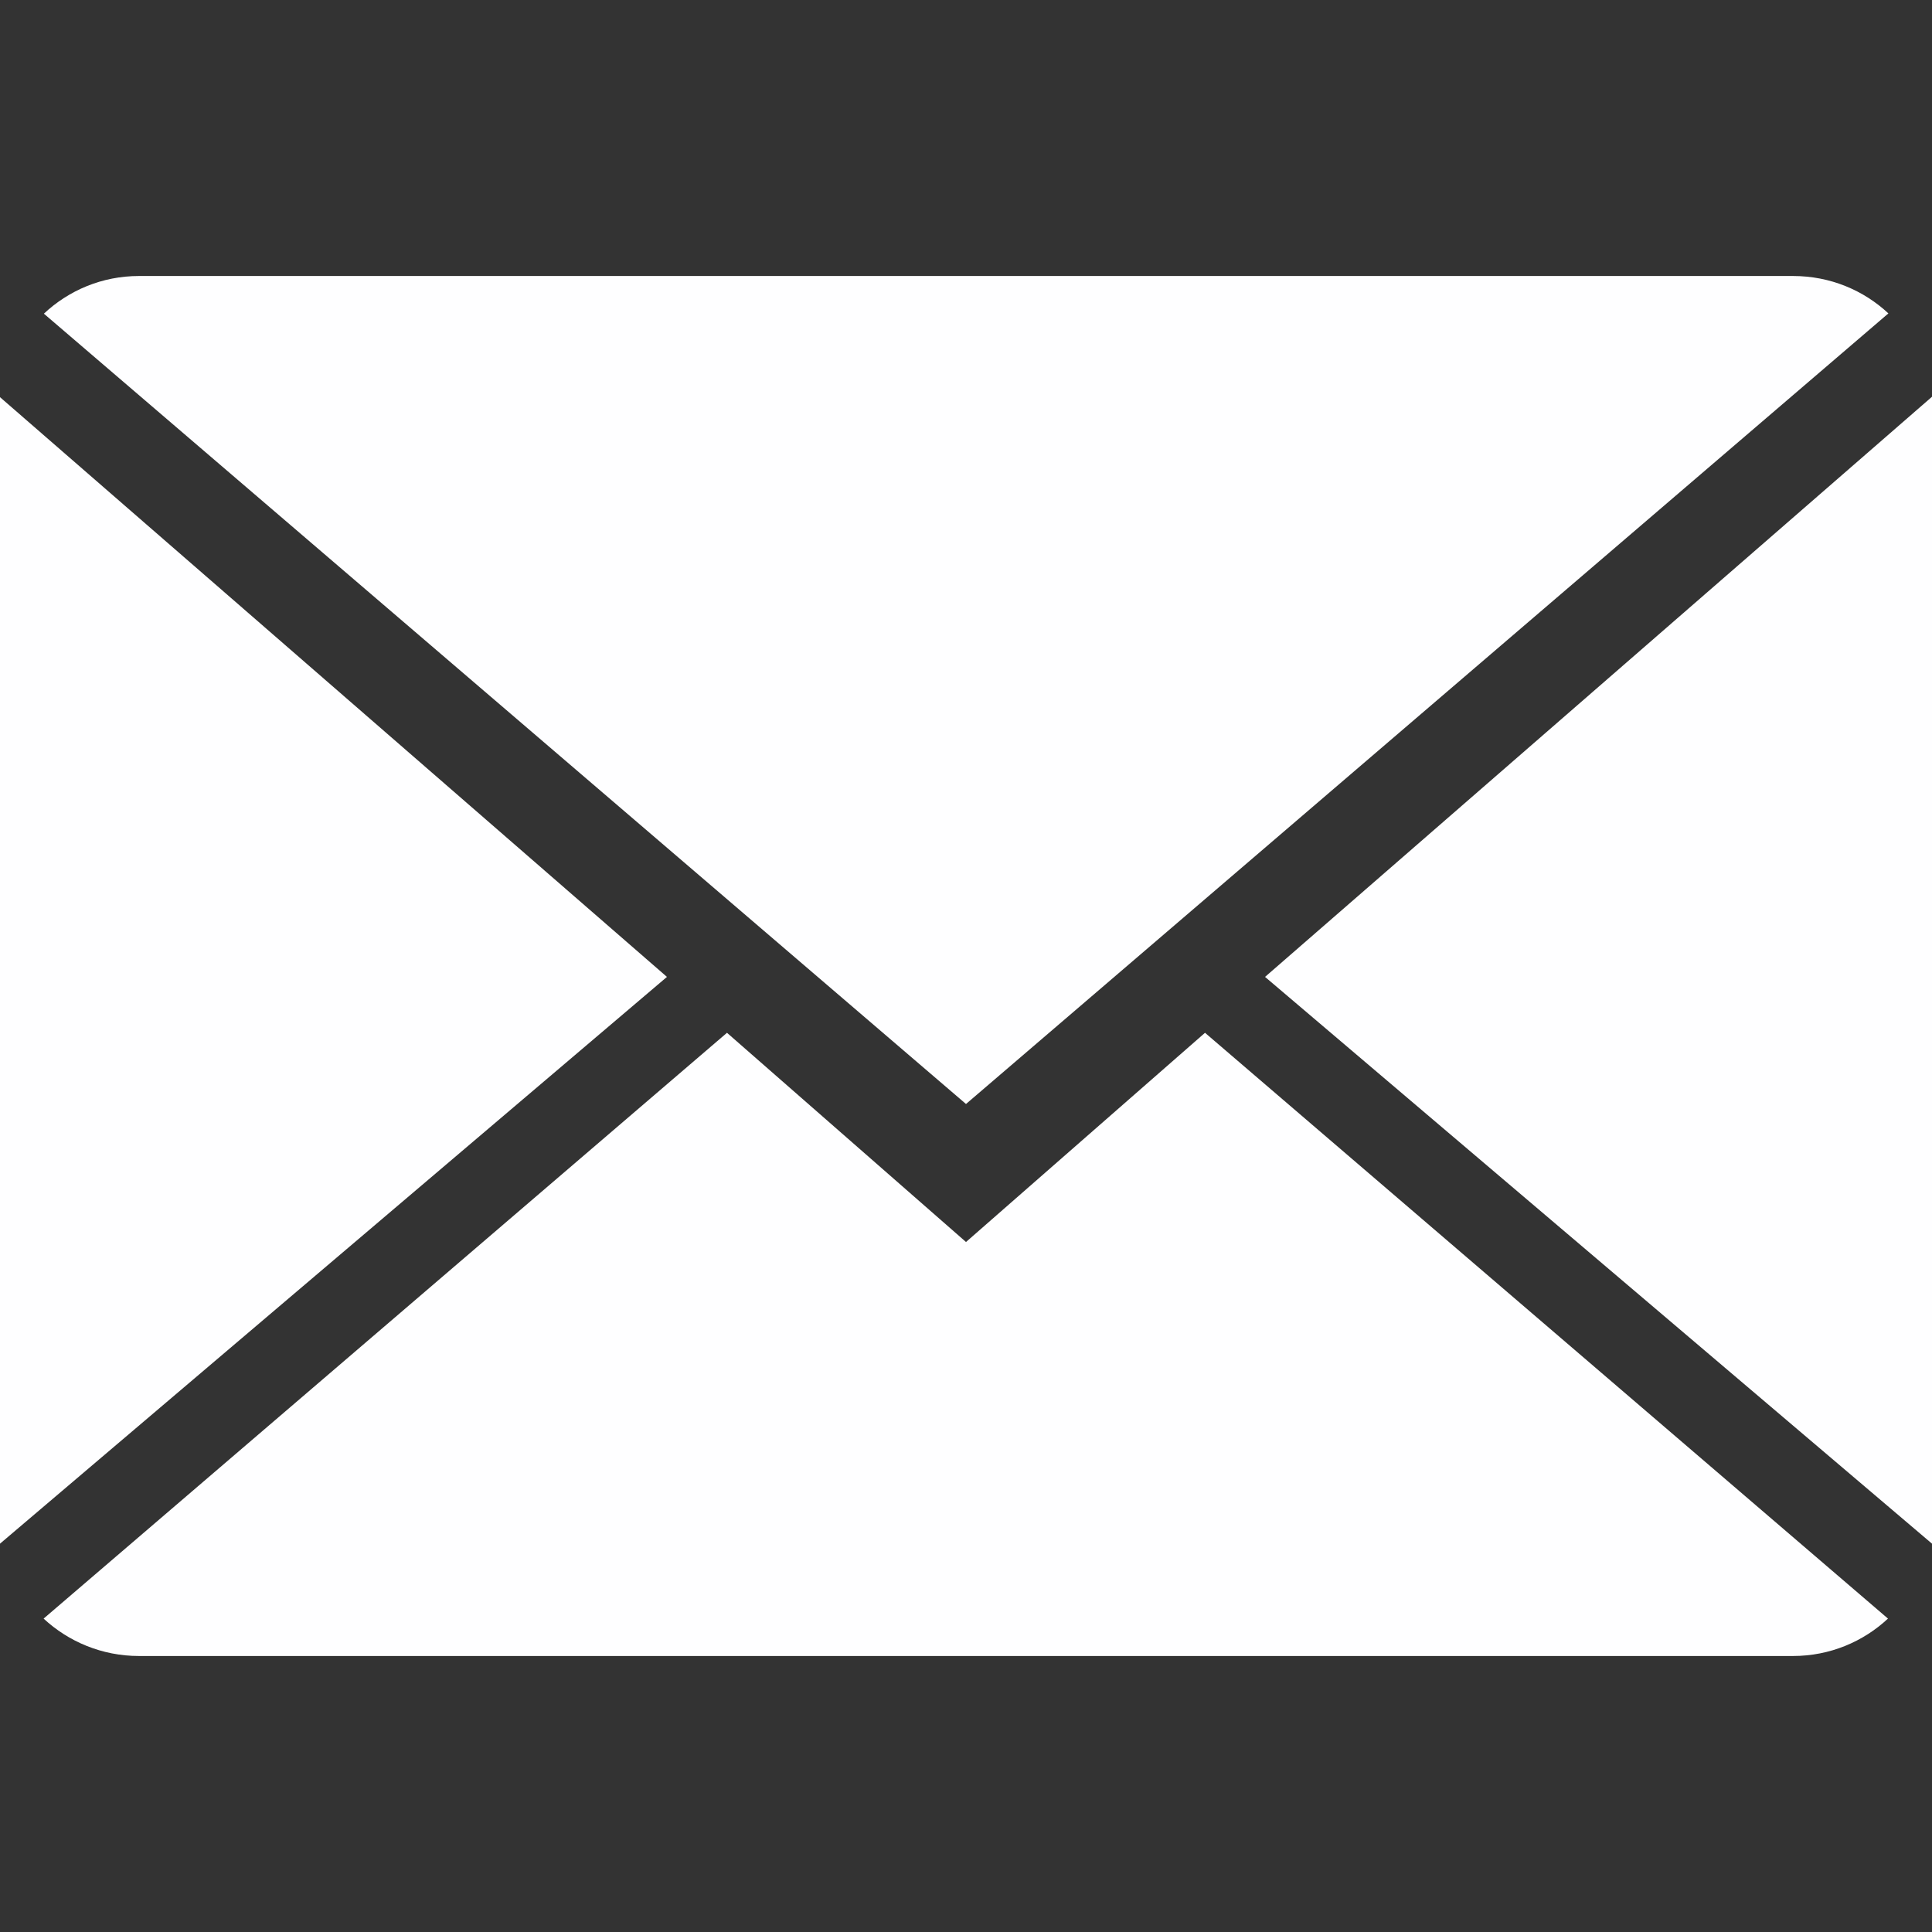
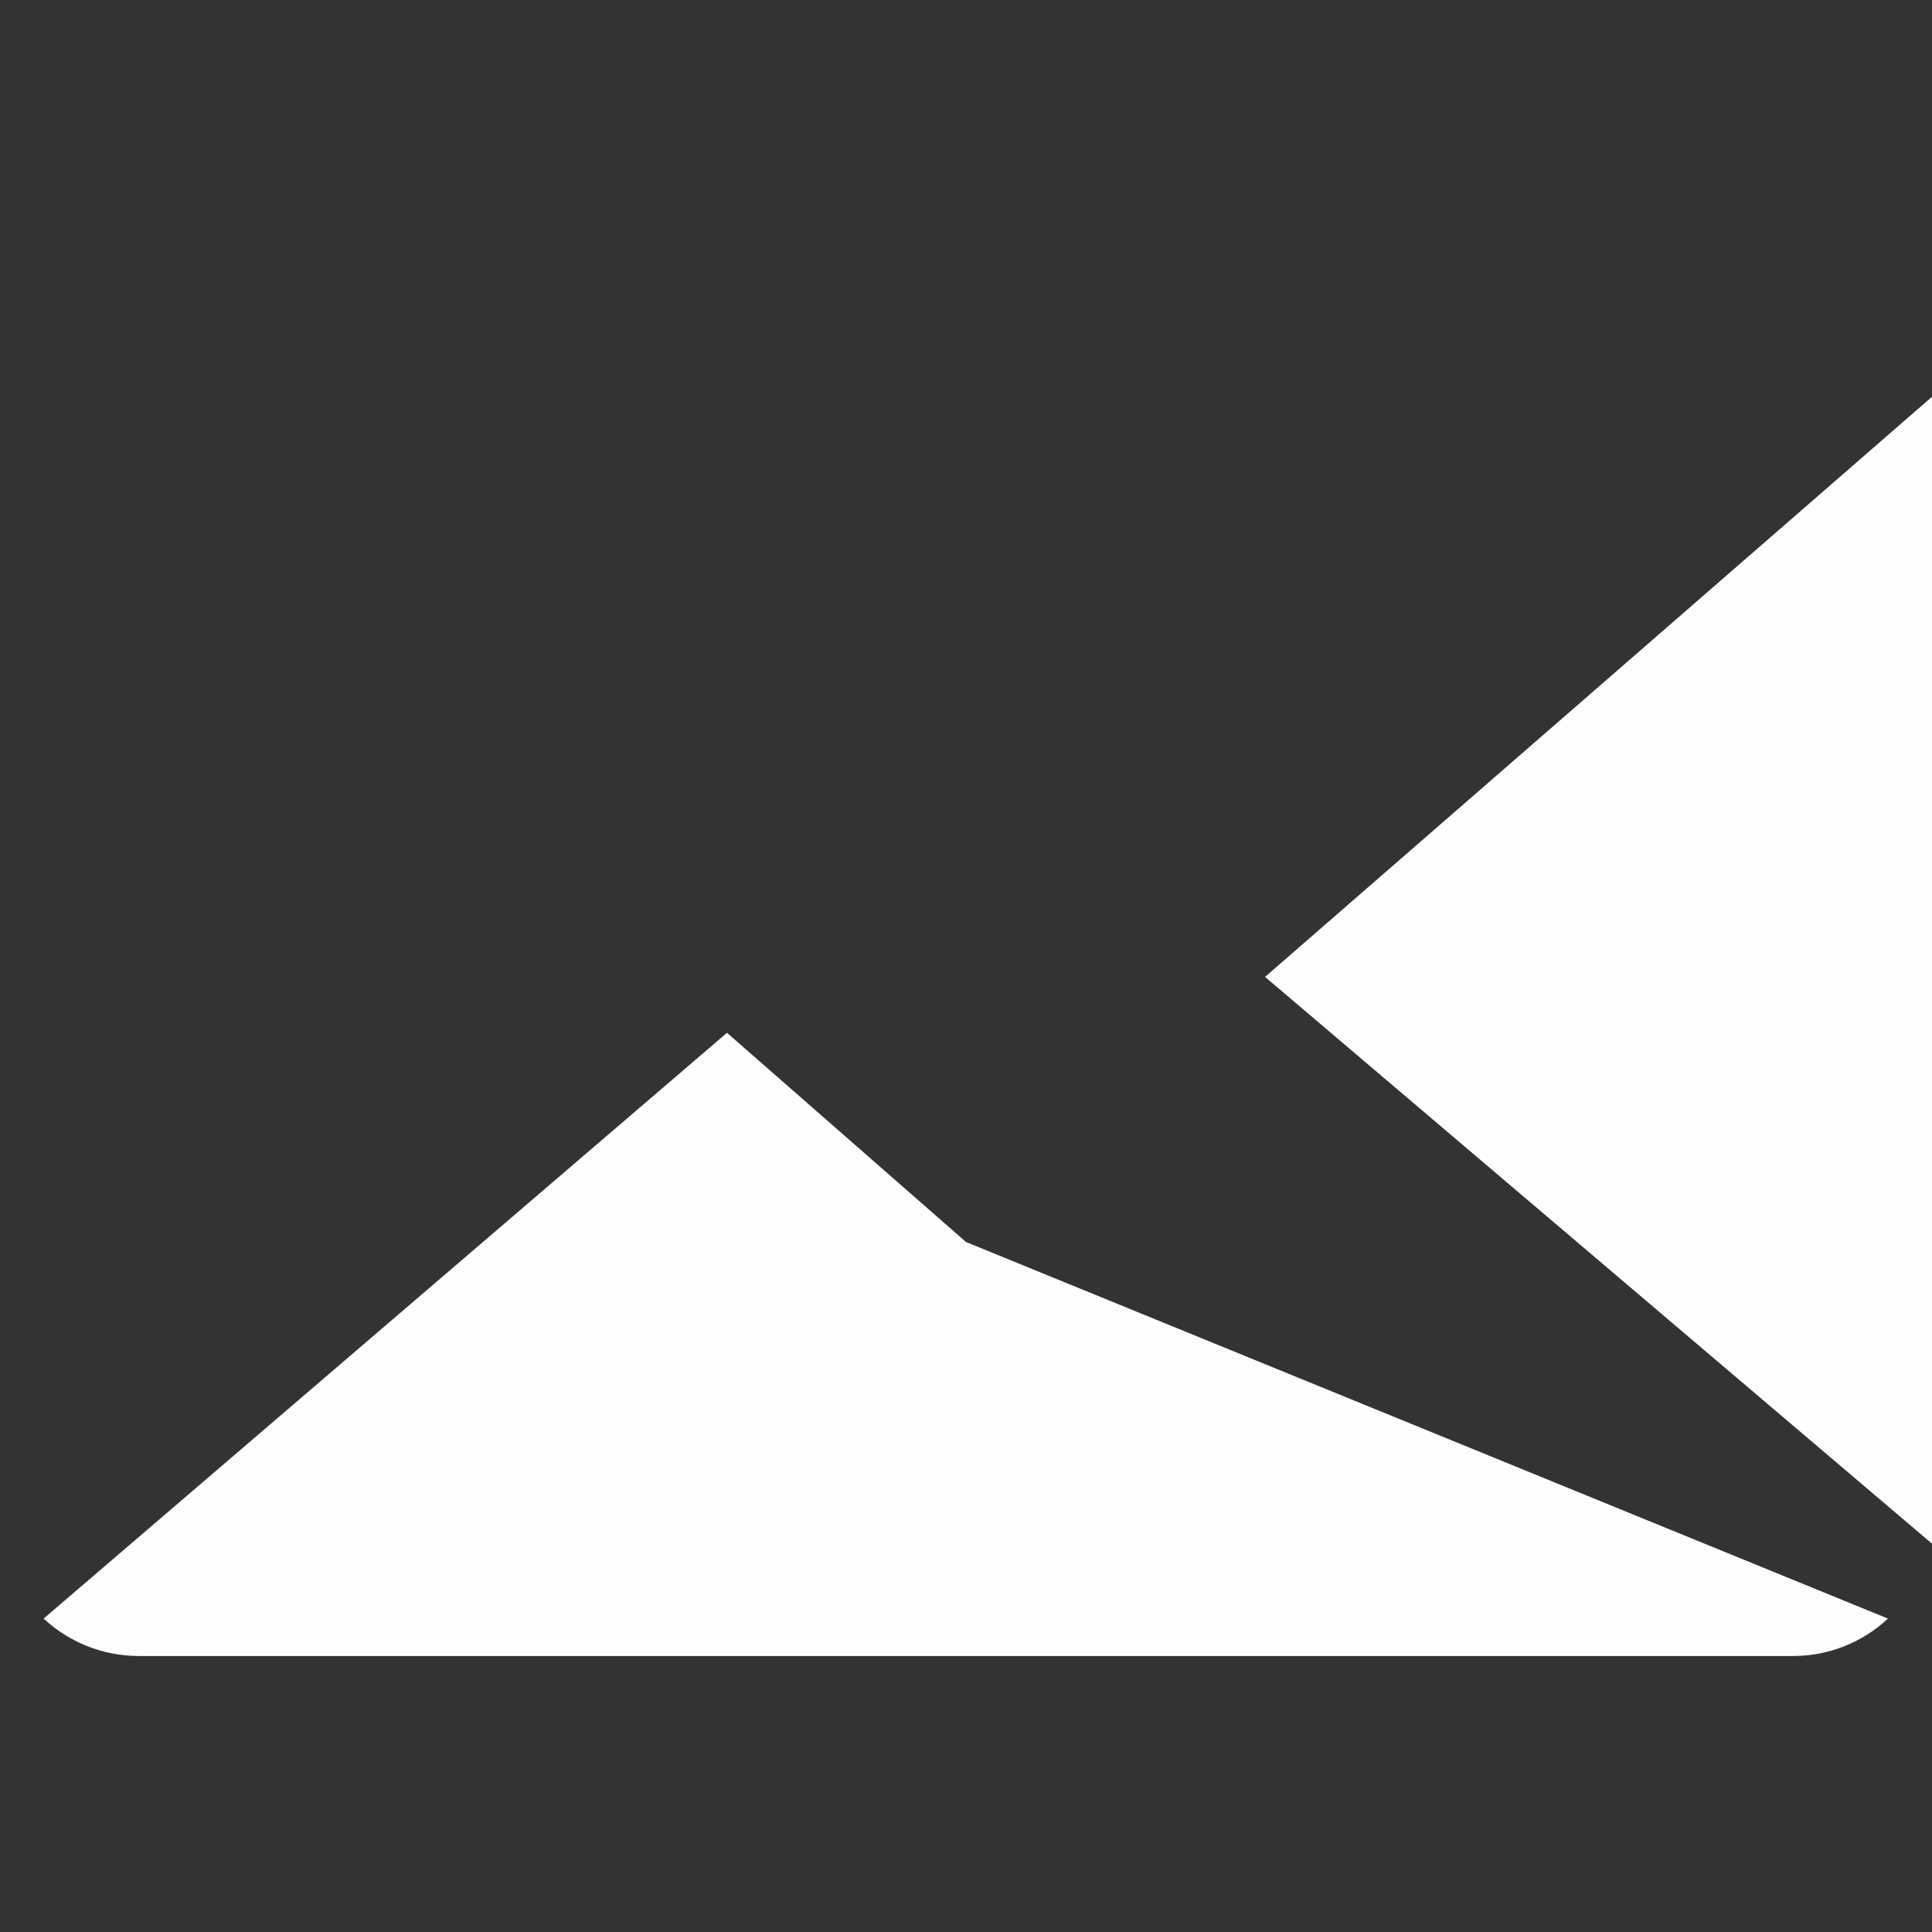
<svg xmlns="http://www.w3.org/2000/svg" xmlns:ns1="http://sodipodi.sourceforge.net/DTD/sodipodi-0.dtd" xmlns:ns2="http://www.inkscape.org/namespaces/inkscape" version="1.1" id="Capa_1" x="0px" y="0px" viewBox="0 0 14 14" style="enable-background:new 0 0 14 14;" xml:space="preserve" ns1:docname="close-envelope.svg" ns2:version="0.92.4 5da689c313, 2019-01-14">
  <rect x="0" y="0" width="14" height="14" fill="#333333" stroke="none" />
  <defs id="defs47">
	

		
		
		
		
	</defs>
  <ns1:namedview pagecolor="#ffffff" bordercolor="#666666" borderopacity="1" objecttolerance="10" gridtolerance="10" guidetolerance="10" ns2:pageopacity="0" ns2:pageshadow="2" ns2:window-width="1493" ns2:window-height="840" id="namedview45" showgrid="false" ns2:zoom="16.857143" ns2:cx="-0.23728814" ns2:cy="7" ns2:window-x="294" ns2:window-y="125" ns2:window-maximized="0" ns2:current-layer="Capa_1" />
-   <path style="fill:#fefeff;fill-opacity:1" d="M 7,9 5.268,7.484 0.316,11.729 C 0.496,11.896 0.739,12 1.007,12 h 11.986 c 0.267,0 0.509,-0.104 0.688,-0.271 L 8.732,7.484 Z" id="path2" ns2:connector-curvature="0" />
-   <path style="fill:#fefeff;fill-opacity:1" d="M 13.684,2.271 C 13.504,2.103 13.262,2 12.993,2 H 1.007 C 0.74,2 0.498,2.104 0.318,2.273 L 7,8 Z" id="path4" ns2:connector-curvature="0" />
-   <polygon style="fill:#fefeff;fill-opacity:1" points="0,11.186 4.833,7.079 0,2.878 " id="polygon6" />
+   <path style="fill:#fefeff;fill-opacity:1" d="M 7,9 5.268,7.484 0.316,11.729 C 0.496,11.896 0.739,12 1.007,12 h 11.986 c 0.267,0 0.509,-0.104 0.688,-0.271 Z" id="path2" ns2:connector-curvature="0" />
  <polygon style="fill:#fefeff;fill-opacity:1" points="14,11.186 14,2.875 9.167,7.079 " id="polygon8" />
  <g id="g14">
</g>
  <g id="g16">
</g>
  <g id="g18">
</g>
  <g id="g20">
</g>
  <g id="g22">
</g>
  <g id="g24">
</g>
  <g id="g26">
</g>
  <g id="g28">
</g>
  <g id="g30">
</g>
  <g id="g32">
</g>
  <g id="g34">
</g>
  <g id="g36">
</g>
  <g id="g38">
</g>
  <g id="g40">
</g>
  <g id="g42">
</g>
</svg>